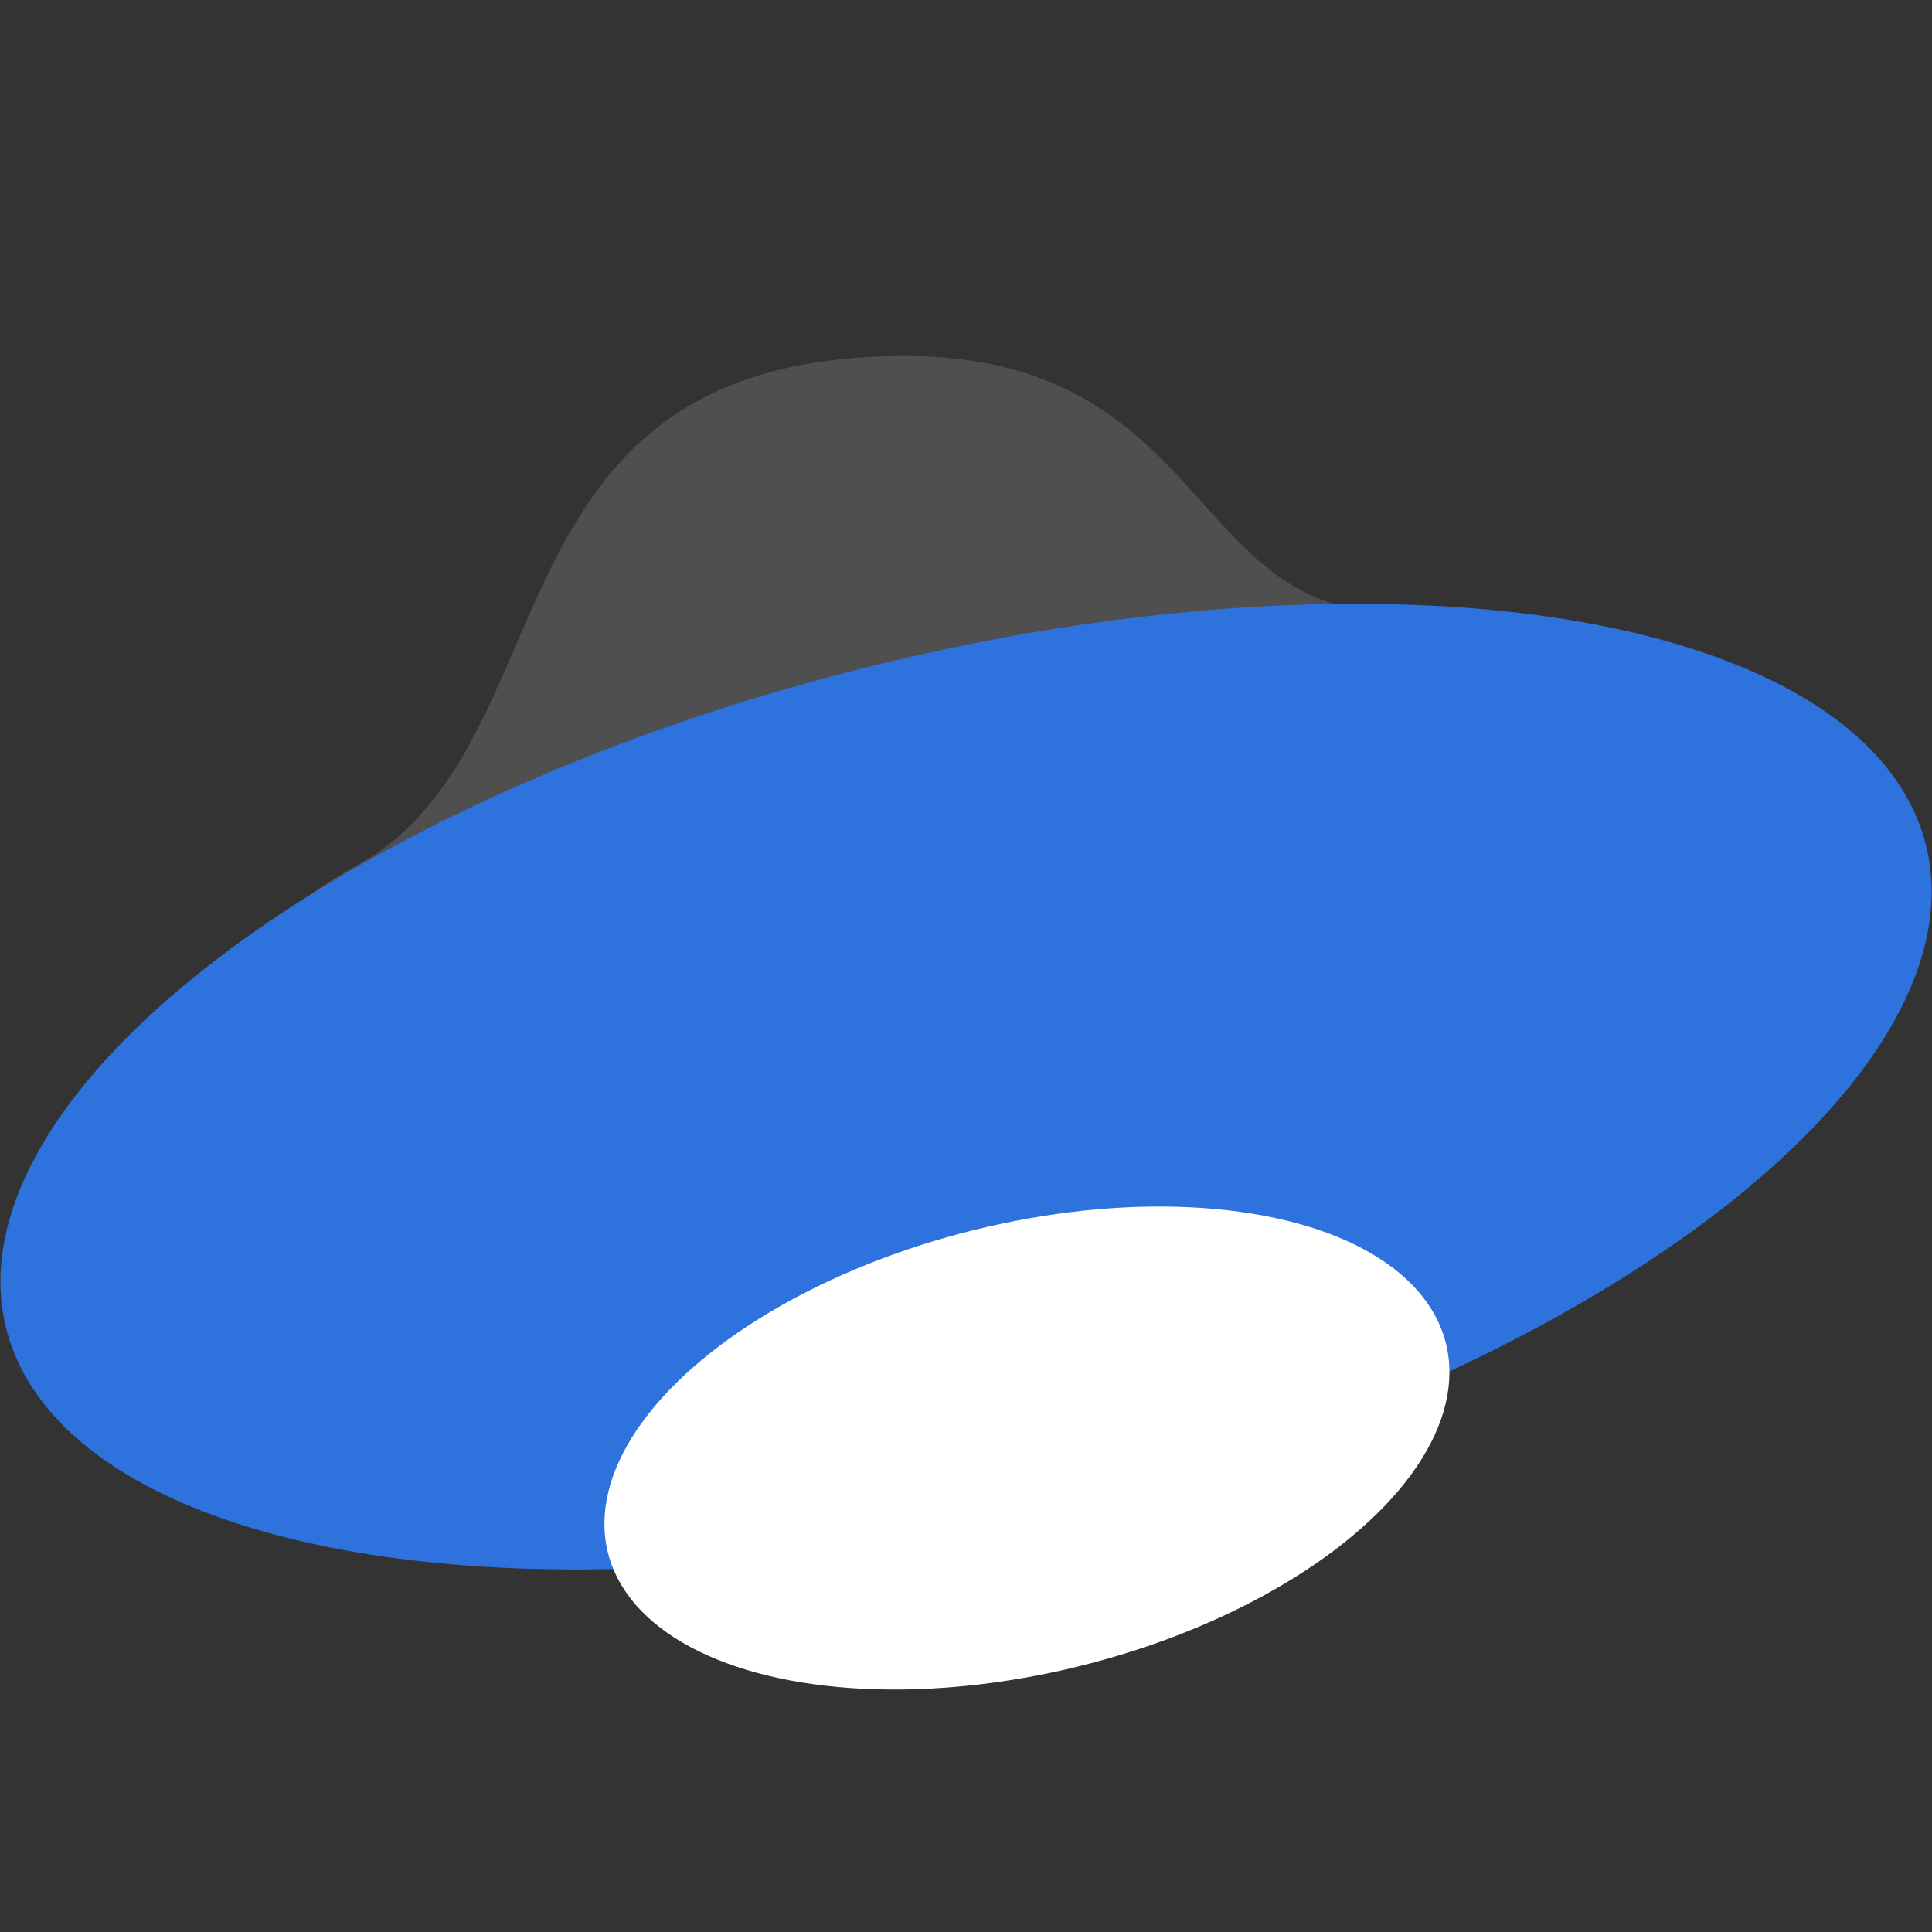
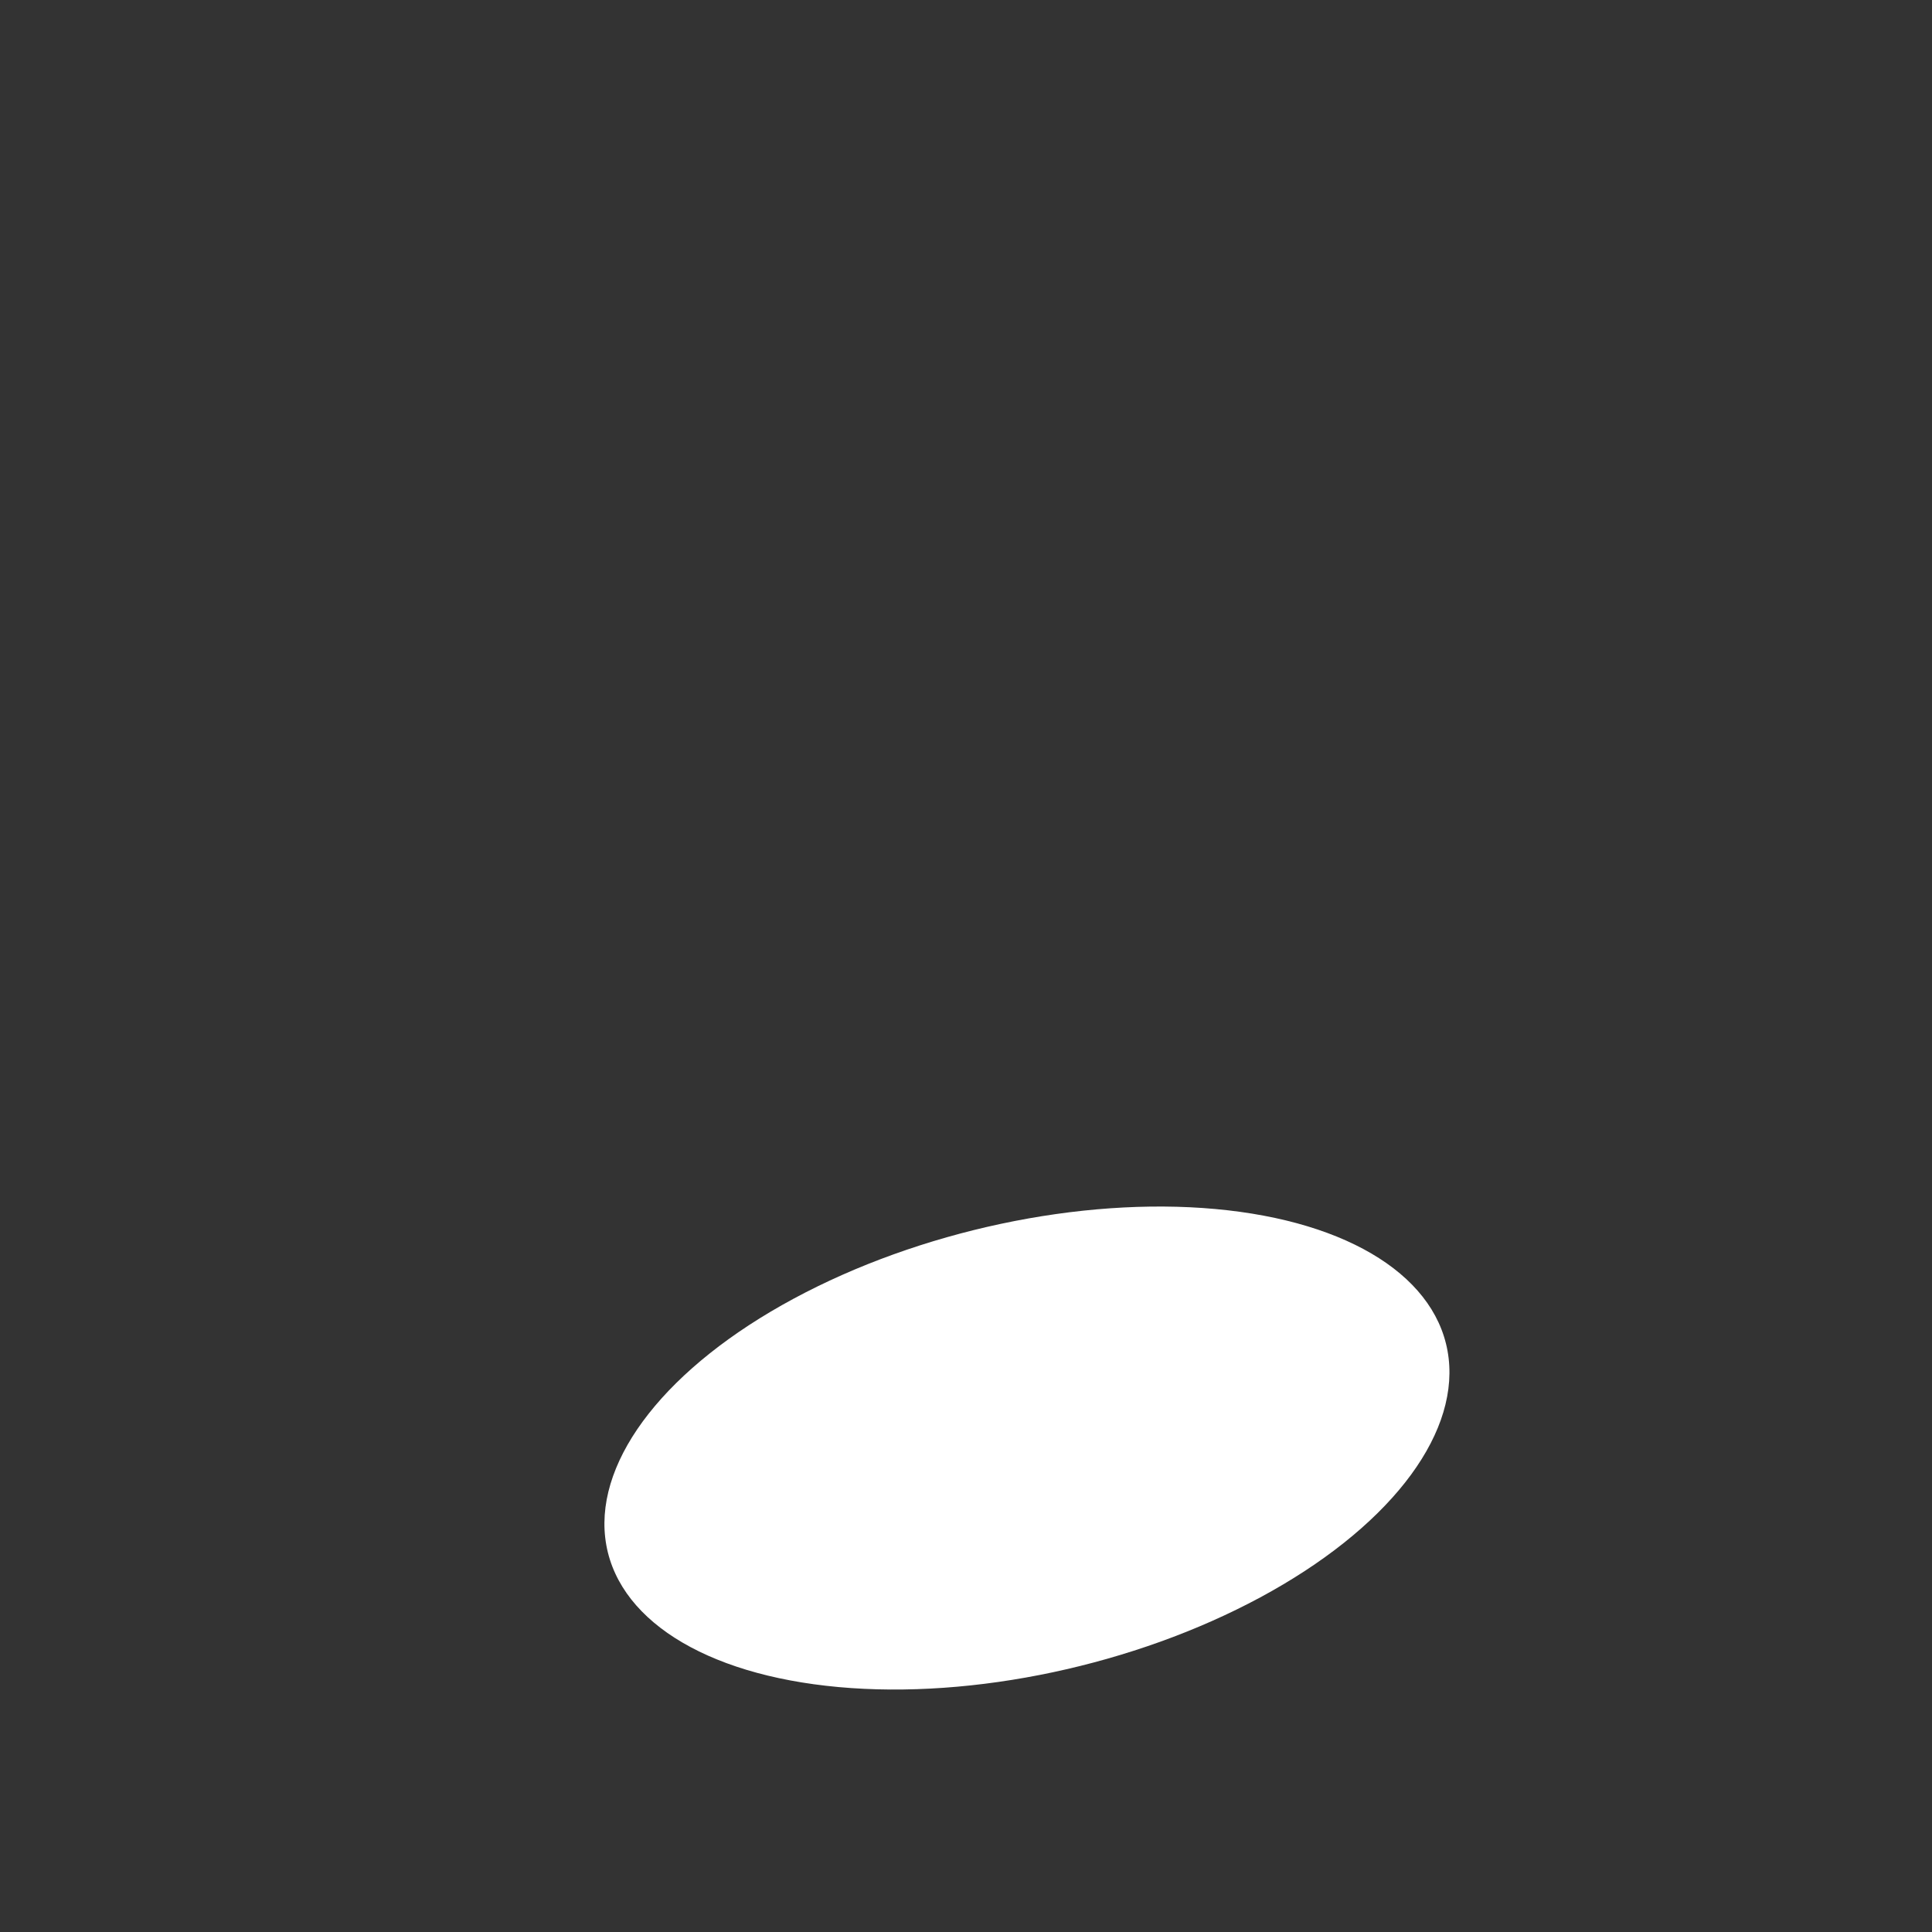
<svg xmlns="http://www.w3.org/2000/svg" width="16" height="16" version="1">
  <rect width="100%" height="100%" fill="#333333" stroke="none" />
-   <path style="fill:#4f4f4f" d="M 7.492,2.948 C 3.937,2.948 4.764,6.195 2.943,7.173 1.096,8.221 2.114,9.059 2.413,10.072 2.917,11.76 4.33,10.567 8.508,9.564 12.686,8.56 13.584,8.712 13.079,7.024 12.777,6.023 13.77,5.148 11.611,5.06 9.856,5.156 10.032,2.948 7.492,2.948 Z" />
-   <ellipse style="fill:#2e72de" cx="5.288" cy="10.712" rx="8.201" ry="3.57" transform="matrix(0.968,-0.249,0.269,0.963,0,0)" />
  <ellipse style="fill:#ffffff" cx="7.101" cy="13.564" rx="3.571" ry="1.87" transform="matrix(0.978,-0.208,0.115,0.993,0,0)" />
</svg>